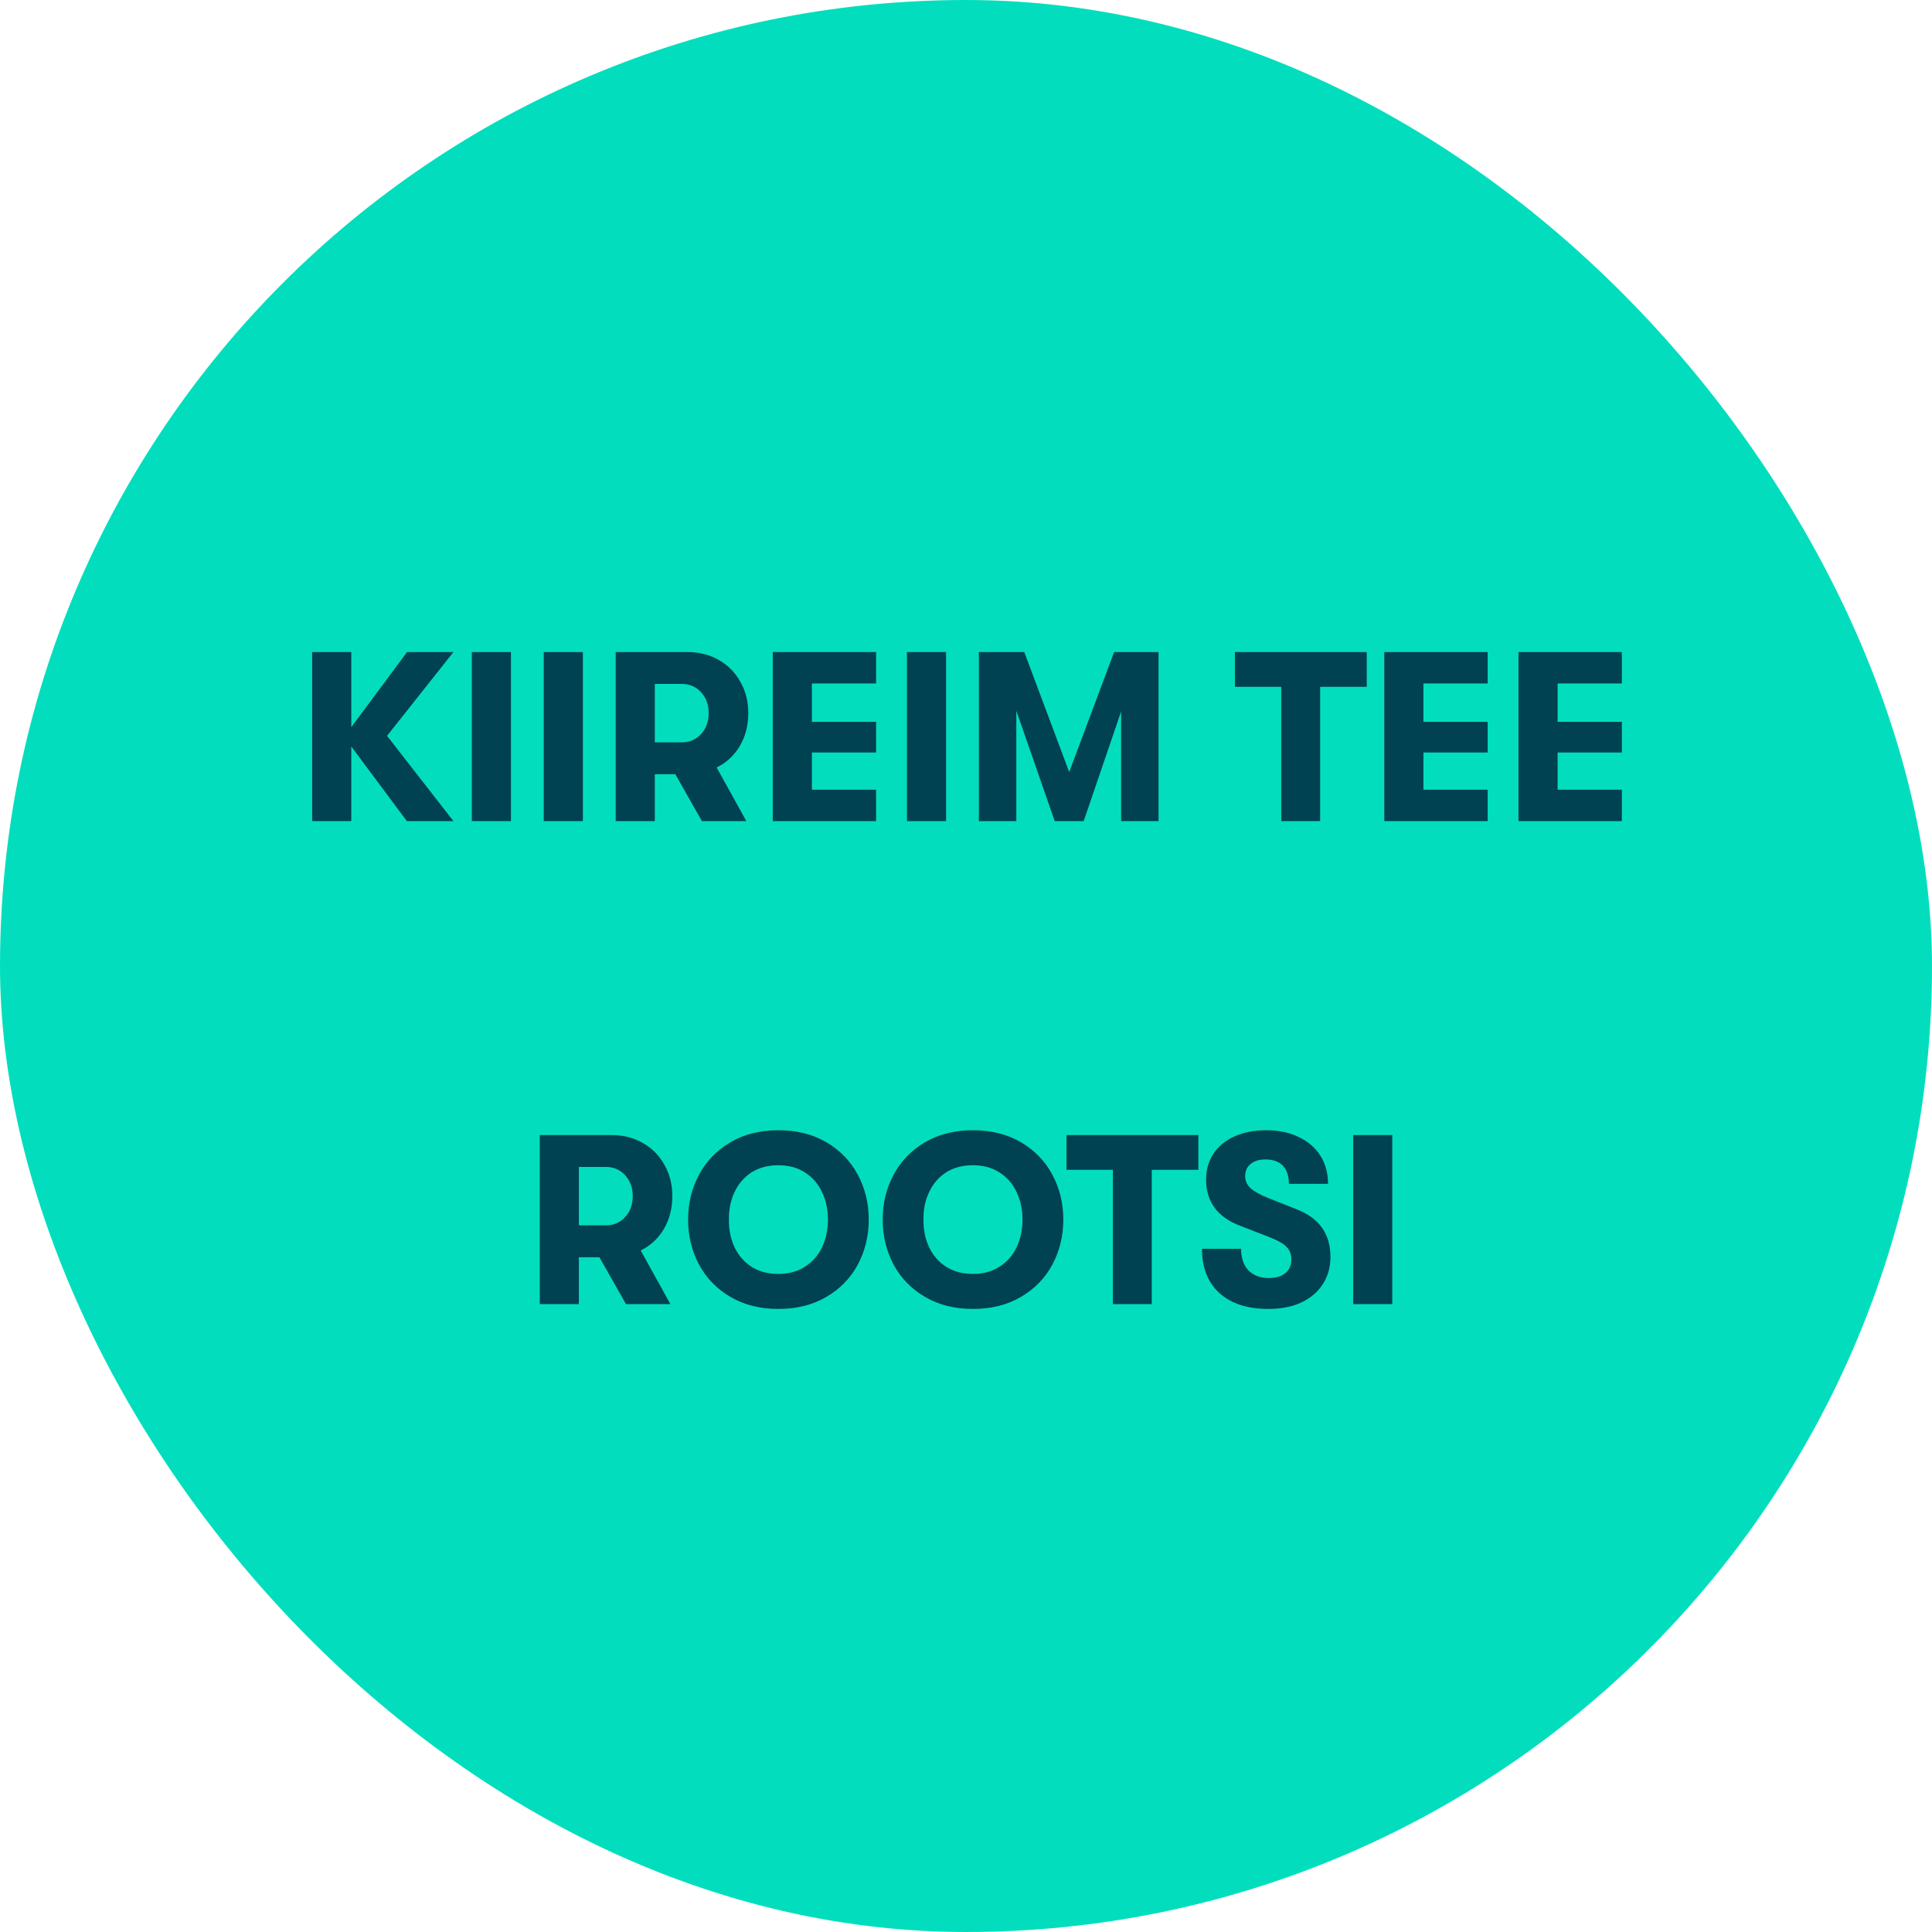
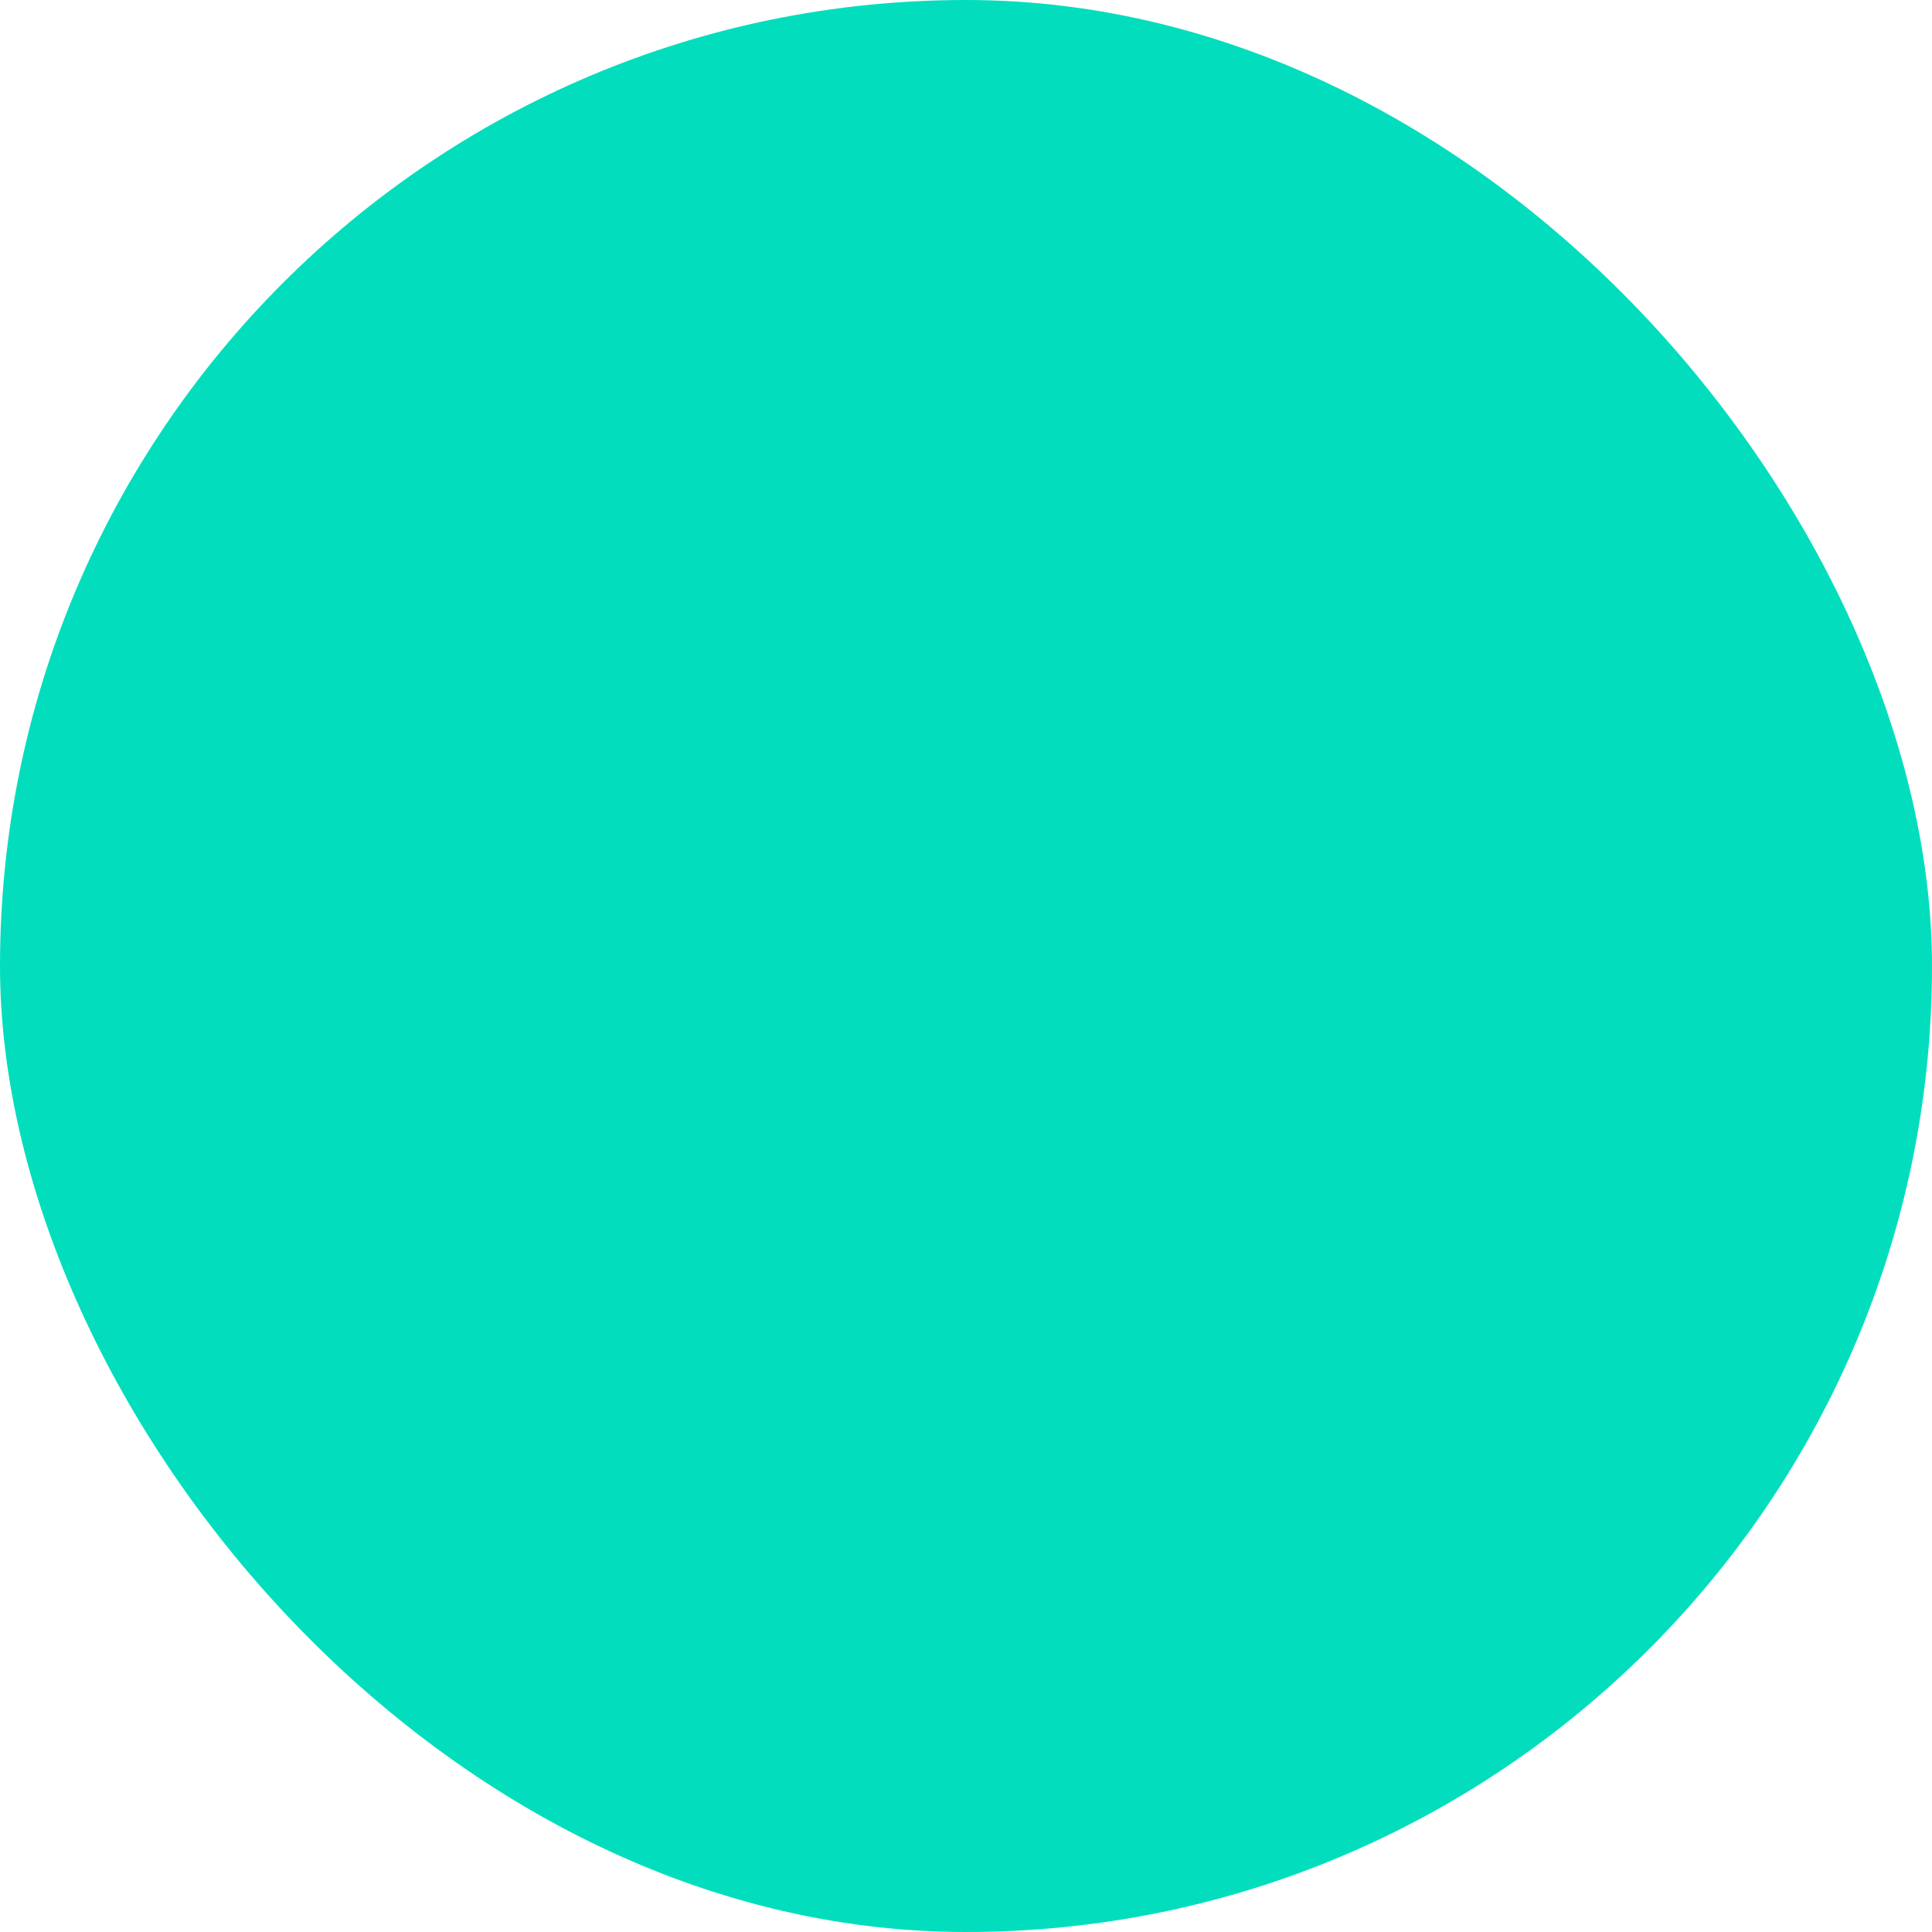
<svg xmlns="http://www.w3.org/2000/svg" width="120" height="120" viewBox="0 0 120 120" fill="none">
  <rect width="120" height="120" rx="60" fill="#02DEBD" />
-   <path d="M24.039 45.705L28.164 51H25.269L21.819 46.365V51H19.389V40.5H21.819V45.165L25.284 40.5H28.164L24.039 45.705ZM29.306 40.5H31.736V51H29.306V40.5ZM33.774 40.5H36.204V51H33.774V40.5ZM46.477 44.295C46.477 45.055 46.302 45.735 45.952 46.335C45.602 46.925 45.122 47.37 44.512 47.67L46.357 51H43.597L41.947 48.09H40.672V51H38.242V40.5H42.712C43.432 40.5 44.077 40.665 44.647 40.995C45.217 41.315 45.662 41.765 45.982 42.345C46.312 42.915 46.477 43.565 46.477 44.295ZM40.672 46.11H42.337C42.827 46.11 43.227 45.94 43.537 45.6C43.857 45.26 44.017 44.825 44.017 44.295C44.017 43.765 43.857 43.33 43.537 42.99C43.227 42.65 42.827 42.48 42.337 42.48H40.672V46.11ZM47.998 40.5H54.417V42.45H50.428V44.835H54.417V46.74H50.428V49.05H54.417V51H47.998V40.5ZM56.333 40.5H58.763V51H56.333V40.5ZM60.8 40.5H63.62L66.41 47.955L69.2 40.5H71.96V51H69.635V44.19L67.31 51H65.51L63.125 44.145V51H60.8V40.5ZM79.581 42.66H76.701V40.5H84.891V42.66H81.996V51H79.581V42.66ZM85.981 40.5H92.401V42.45H88.411V44.835H92.401V46.74H88.411V49.05H92.401V51H85.981V40.5ZM94.316 40.5H100.736V42.45H96.746V44.835H100.736V46.74H96.746V49.05H100.736V51H94.316V40.5ZM41.76 74.295C41.76 75.055 41.585 75.735 41.235 76.335C40.885 76.925 40.405 77.37 39.795 77.67L41.64 81H38.88L37.23 78.09H35.955V81H33.525V70.5H37.995C38.715 70.5 39.36 70.665 39.93 70.995C40.5 71.315 40.945 71.765 41.265 72.345C41.595 72.915 41.76 73.565 41.76 74.295ZM35.955 76.11H37.62C38.11 76.11 38.51 75.94 38.82 75.6C39.14 75.26 39.3 74.825 39.3 74.295C39.3 73.765 39.14 73.33 38.82 72.99C38.51 72.65 38.11 72.48 37.62 72.48H35.955V76.11ZM48.349 81.3C47.209 81.3 46.214 81.05 45.364 80.55C44.514 80.05 43.864 79.38 43.414 78.54C42.964 77.69 42.739 76.76 42.739 75.75C42.739 74.74 42.964 73.815 43.414 72.975C43.864 72.125 44.514 71.45 45.364 70.95C46.214 70.45 47.209 70.2 48.349 70.2C49.489 70.2 50.484 70.45 51.334 70.95C52.184 71.45 52.834 72.125 53.284 72.975C53.734 73.815 53.959 74.74 53.959 75.75C53.959 76.76 53.734 77.69 53.284 78.54C52.834 79.38 52.184 80.05 51.334 80.55C50.484 81.05 49.489 81.3 48.349 81.3ZM48.349 79.125C48.989 79.125 49.539 78.975 49.999 78.675C50.469 78.375 50.824 77.97 51.064 77.46C51.304 76.94 51.424 76.37 51.424 75.75C51.424 75.13 51.304 74.565 51.064 74.055C50.824 73.535 50.469 73.125 49.999 72.825C49.539 72.525 48.989 72.375 48.349 72.375C47.699 72.375 47.139 72.525 46.669 72.825C46.209 73.125 45.859 73.535 45.619 74.055C45.379 74.565 45.264 75.13 45.274 75.75C45.264 76.37 45.379 76.94 45.619 77.46C45.859 77.97 46.209 78.375 46.669 78.675C47.139 78.975 47.699 79.125 48.349 79.125ZM60.434 81.3C59.294 81.3 58.299 81.05 57.449 80.55C56.599 80.05 55.949 79.38 55.499 78.54C55.049 77.69 54.824 76.76 54.824 75.75C54.824 74.74 55.049 73.815 55.499 72.975C55.949 72.125 56.599 71.45 57.449 70.95C58.299 70.45 59.294 70.2 60.434 70.2C61.574 70.2 62.569 70.45 63.419 70.95C64.269 71.45 64.919 72.125 65.369 72.975C65.819 73.815 66.044 74.74 66.044 75.75C66.044 76.76 65.819 77.69 65.369 78.54C64.919 79.38 64.269 80.05 63.419 80.55C62.569 81.05 61.574 81.3 60.434 81.3ZM60.434 79.125C61.074 79.125 61.624 78.975 62.084 78.675C62.554 78.375 62.909 77.97 63.149 77.46C63.389 76.94 63.509 76.37 63.509 75.75C63.509 75.13 63.389 74.565 63.149 74.055C62.909 73.535 62.554 73.125 62.084 72.825C61.624 72.525 61.074 72.375 60.434 72.375C59.784 72.375 59.224 72.525 58.754 72.825C58.294 73.125 57.944 73.535 57.704 74.055C57.464 74.565 57.349 75.13 57.359 75.75C57.349 76.37 57.464 76.94 57.704 77.46C57.944 77.97 58.294 78.375 58.754 78.675C59.224 78.975 59.784 79.125 60.434 79.125ZM69.122 72.66H66.242V70.5H74.432V72.66H71.537V81H69.122V72.66ZM78.781 81.3C77.492 81.3 76.481 80.975 75.751 80.325C75.022 79.665 74.656 78.745 74.656 77.565H77.087C77.087 78.135 77.237 78.58 77.537 78.9C77.847 79.22 78.266 79.38 78.796 79.38C79.246 79.38 79.591 79.28 79.832 79.08C80.082 78.88 80.207 78.595 80.207 78.225C80.207 77.905 80.112 77.65 79.921 77.46C79.742 77.26 79.412 77.065 78.931 76.875L77.041 76.14C76.341 75.88 75.811 75.51 75.451 75.03C75.091 74.54 74.912 73.955 74.912 73.275C74.912 72.665 75.061 72.13 75.362 71.67C75.671 71.2 76.106 70.84 76.666 70.59C77.237 70.33 77.897 70.2 78.647 70.2C79.406 70.2 80.076 70.34 80.656 70.62C81.237 70.89 81.686 71.275 82.007 71.775C82.326 72.275 82.487 72.86 82.487 73.53H80.056C80.056 73.04 79.931 72.665 79.681 72.405C79.431 72.145 79.072 72.015 78.602 72.015C78.212 72.015 77.901 72.11 77.671 72.3C77.451 72.48 77.341 72.73 77.341 73.05C77.341 73.34 77.451 73.59 77.671 73.8C77.891 74 78.261 74.205 78.781 74.415L80.522 75.105C81.242 75.385 81.772 75.77 82.112 76.26C82.462 76.75 82.636 77.35 82.636 78.06C82.636 78.71 82.477 79.28 82.156 79.77C81.837 80.26 81.386 80.64 80.806 80.91C80.227 81.17 79.552 81.3 78.781 81.3ZM84.047 70.5H86.477V81H84.047V70.5Z" fill="#004152" />
</svg>